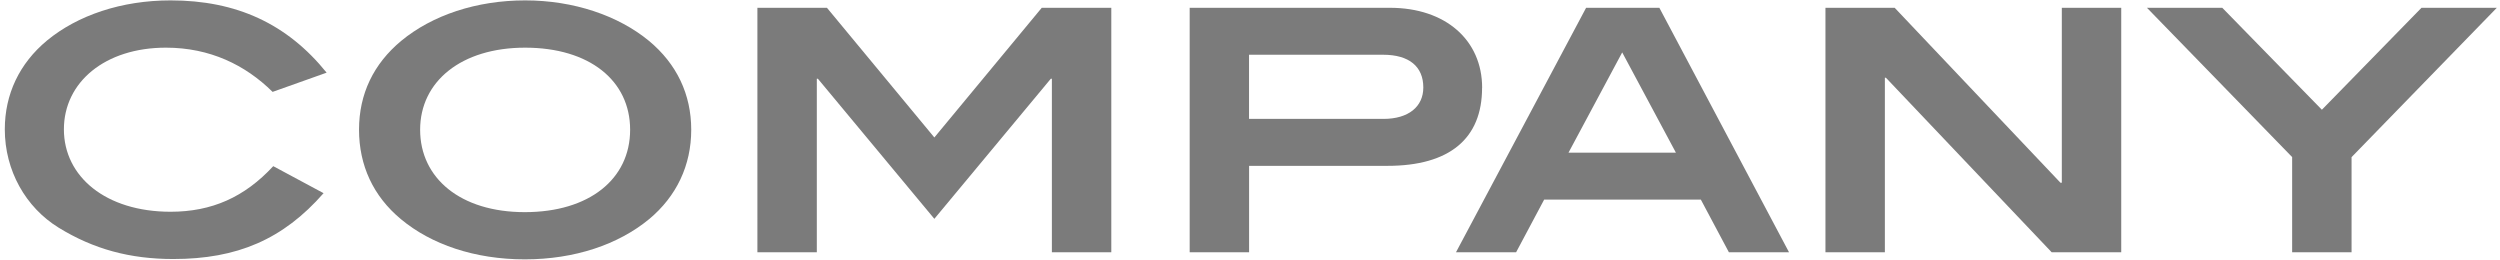
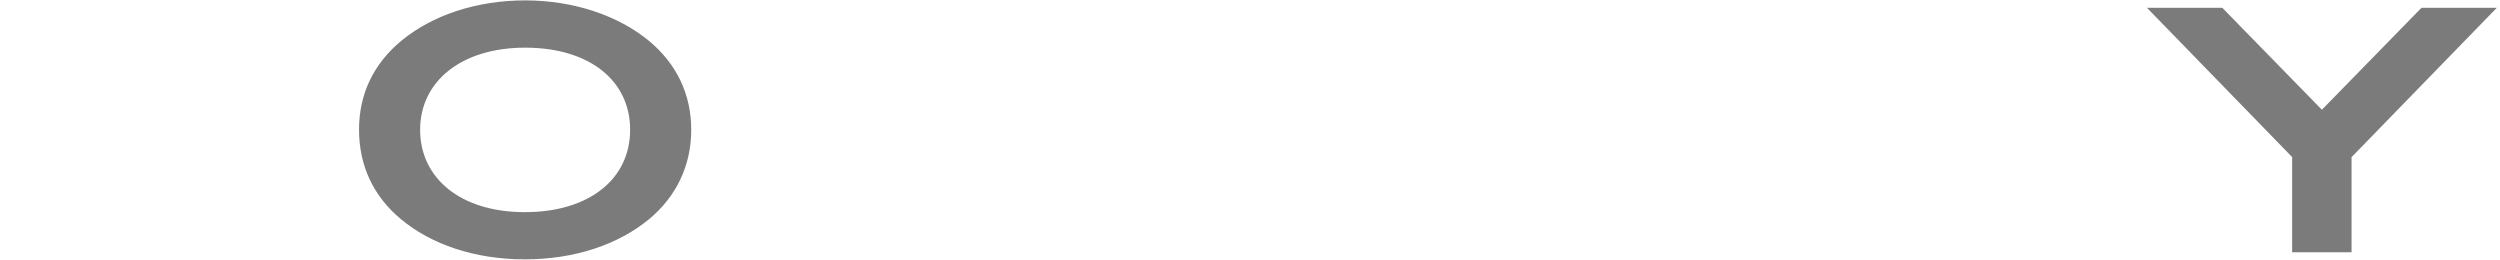
<svg xmlns="http://www.w3.org/2000/svg" id="a" viewBox="0 0 385 40">
  <g isolation="isolate">
-     <path d="M41.98,14.15c-4.21-4.16-9.67-6.81-16.43-6.81-9.36,0-15.71,5.3-15.71,12.58s6.45,12.69,16.43,12.69c6.34,0,11.39-2.24,15.81-7.02l7.75,4.16c-6.24,7.12-13.31,10.14-23.14,10.14-6.66,0-12.27-1.51-17.68-4.84C3.96,31.93.74,26.27.74,19.92c0-5.41,2.24-10.14,6.5-13.68C11.97,2.34,18.73.06,26.27.06c10.14,0,17.94,3.59,24.03,11.13l-8.32,2.96Z" fill="#7b7b7b" stroke-width="0" />
    <path d="M99.96,33.75c-4.73,3.9-11.44,6.19-19.14,6.19s-14.4-2.29-19.08-6.19c-4.26-3.54-6.45-8.27-6.45-13.78s2.24-10.14,6.5-13.68C66.57,2.34,73.38.06,80.87.06s14.35,2.34,19.08,6.24c4.26,3.54,6.5,8.22,6.5,13.68s-2.24,10.24-6.5,13.78ZM80.87,7.34c-9.83,0-16.17,5.2-16.17,12.64s6.19,12.69,16.12,12.69,16.22-5.1,16.22-12.69-6.29-12.64-16.17-12.64Z" fill="#7b7b7b" stroke-width="0" />
-     <path d="M161.99,38.85V12.12h-.16l-17.94,21.58-17.94-21.58h-.16v26.73h-9.15V1.2h10.71l16.54,19.97L160.43,1.2h10.71v37.65h-9.15Z" fill="#7b7b7b" stroke-width="0" />
-     <path d="M228.24,13.53c0,7.8-4.99,12.01-14.56,12.01h-21.32v13.31h-9.15V1.2h30.84c8.58,0,14.2,4.99,14.2,12.32ZM219.19,13.47c0-3.22-2.18-5.04-6.19-5.04h-20.65v9.88h20.7c3.85,0,6.14-1.87,6.14-4.84Z" fill="#7b7b7b" stroke-width="0" />
-     <path d="M266.25,38.85l-4.32-8.11h-24.13l-4.32,8.11h-9.26L244.26,1.2h11.28l19.97,37.65h-9.26ZM249.82,8.07l-8.27,15.44h16.54l-8.27-15.44Z" fill="#7b7b7b" stroke-width="0" />
-     <path d="M315.96,38.85l-25.53-26.88h-.16v26.88h-9.15V1.2h10.66l25.53,26.94h.21V1.2h9.15v37.65h-10.71Z" fill="#7b7b7b" stroke-width="0" />
    <path d="M362.14,24.19v14.66h-9.15v-14.66l-22.36-22.99h11.6l15.34,15.7,15.34-15.7h11.6l-22.36,22.99Z" fill="#7b7b7b" stroke-width="0" />
  </g>
</svg>